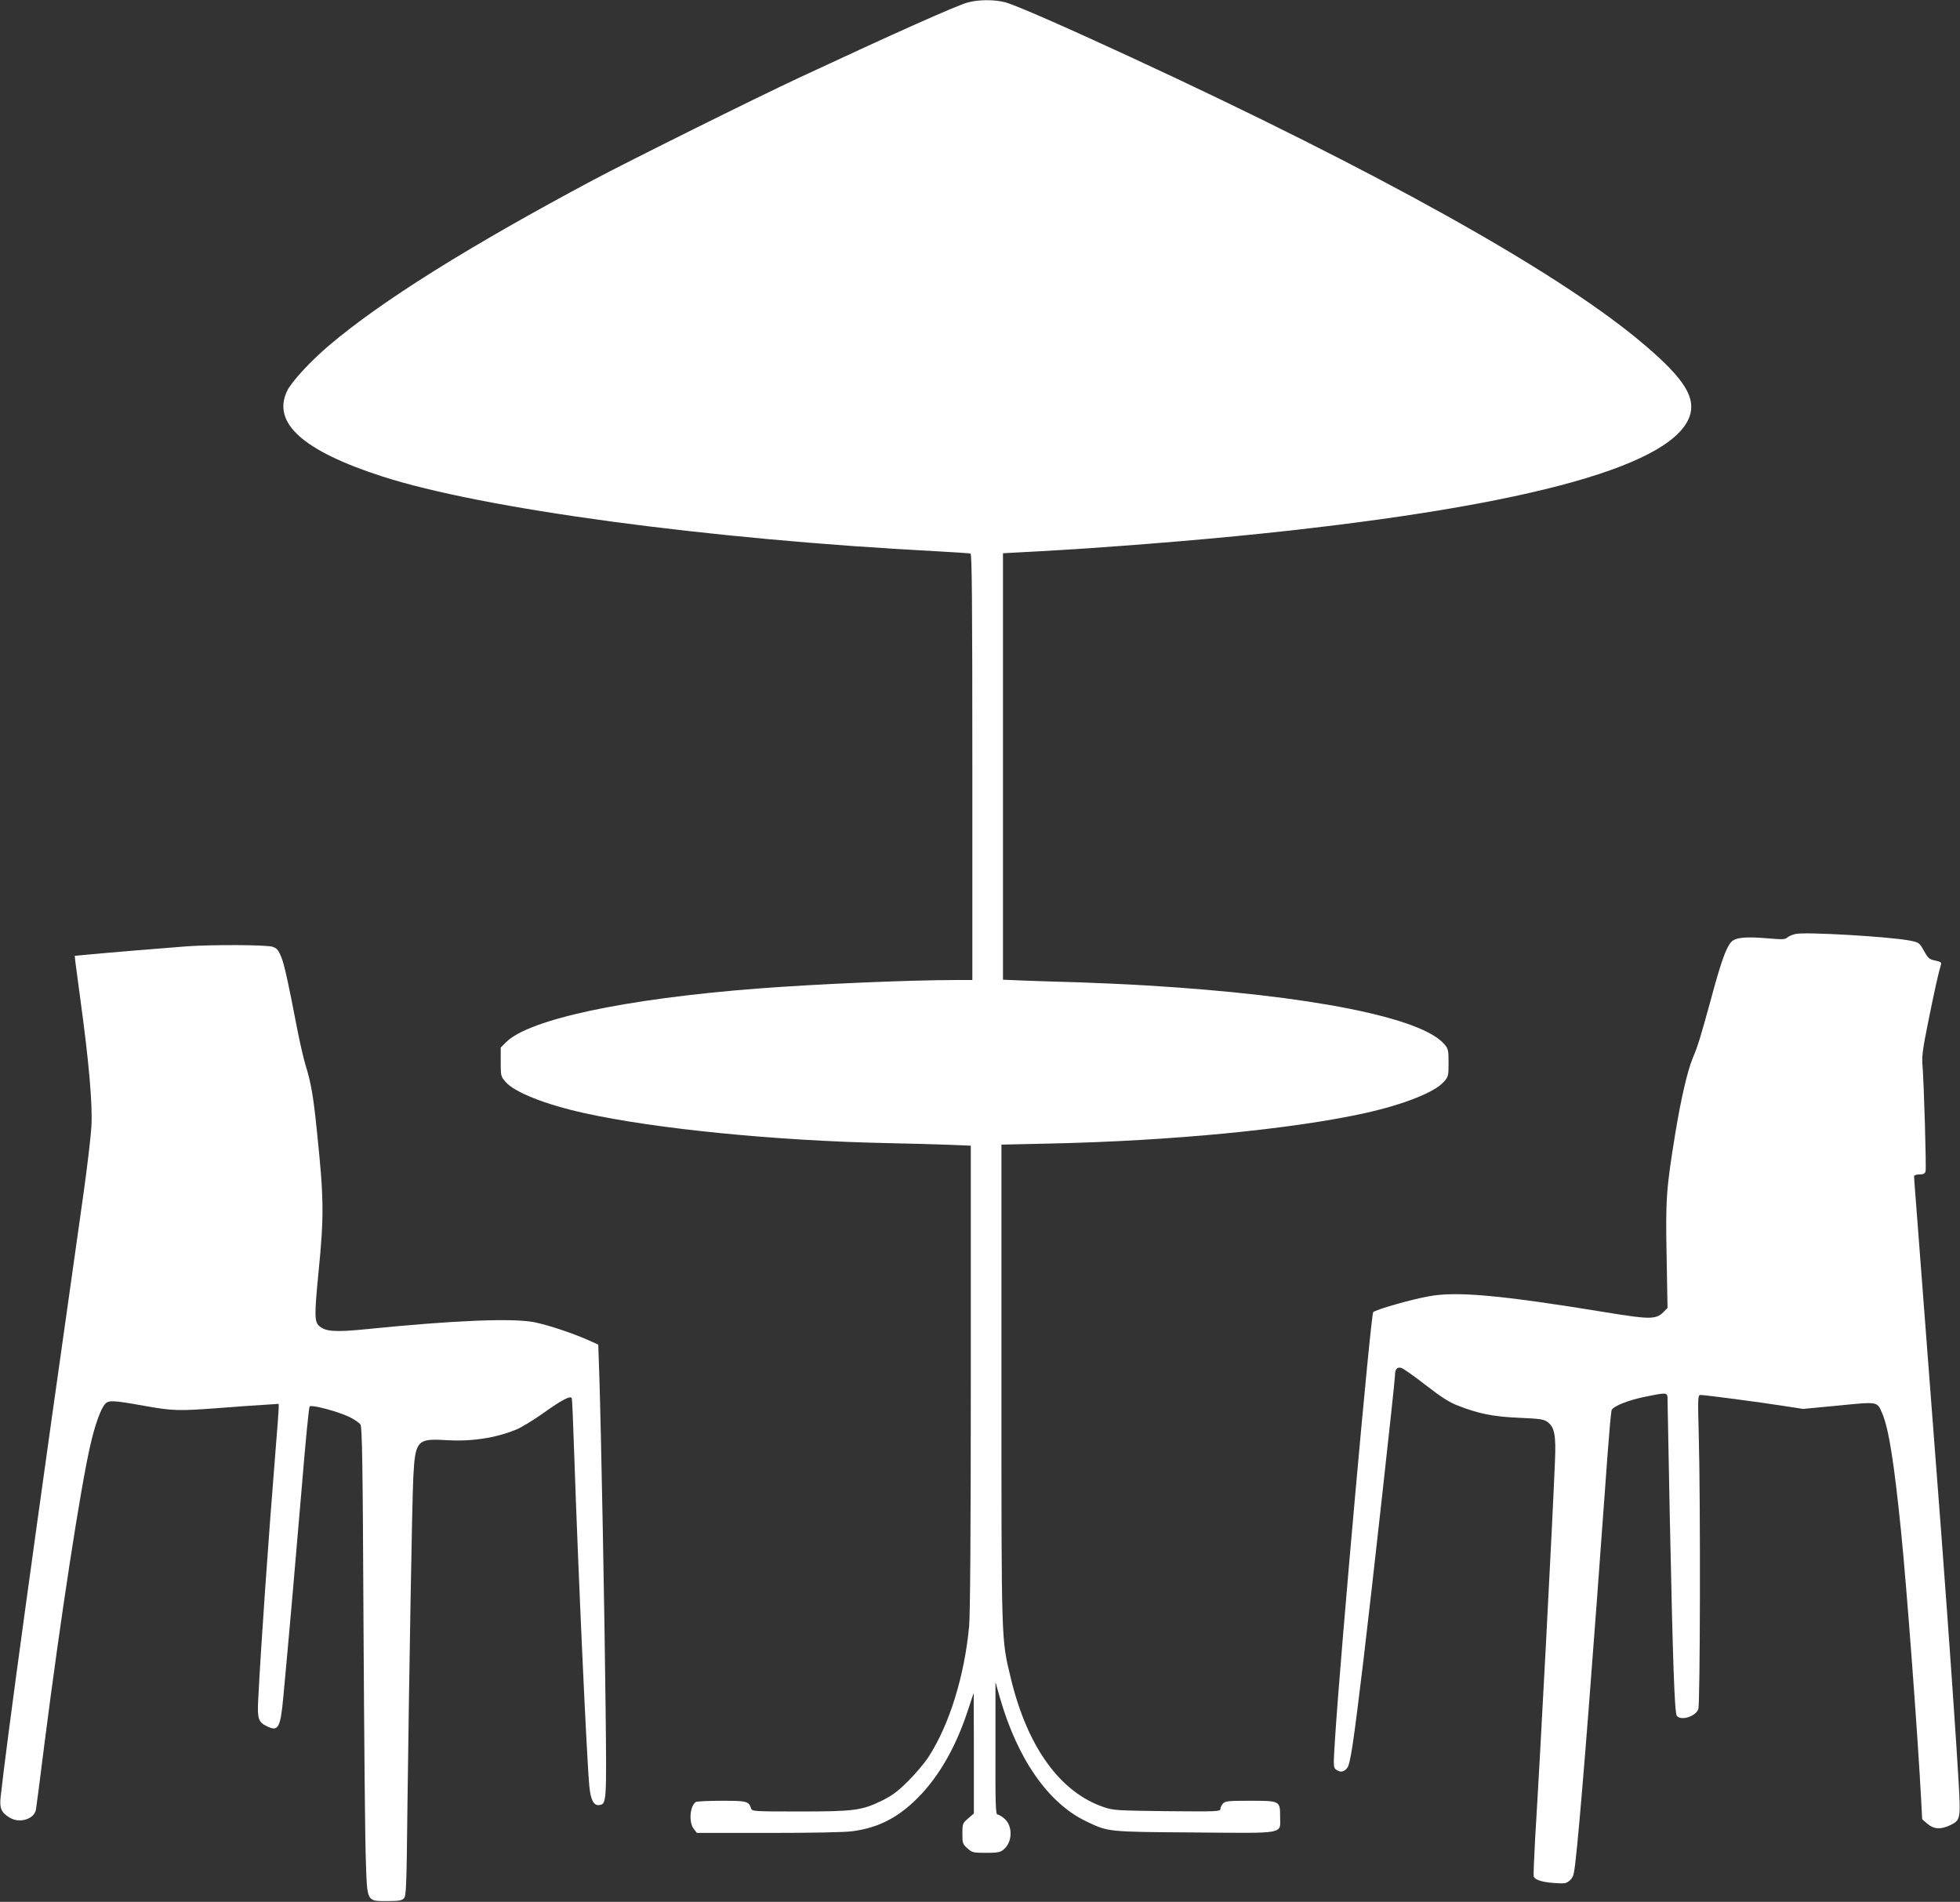
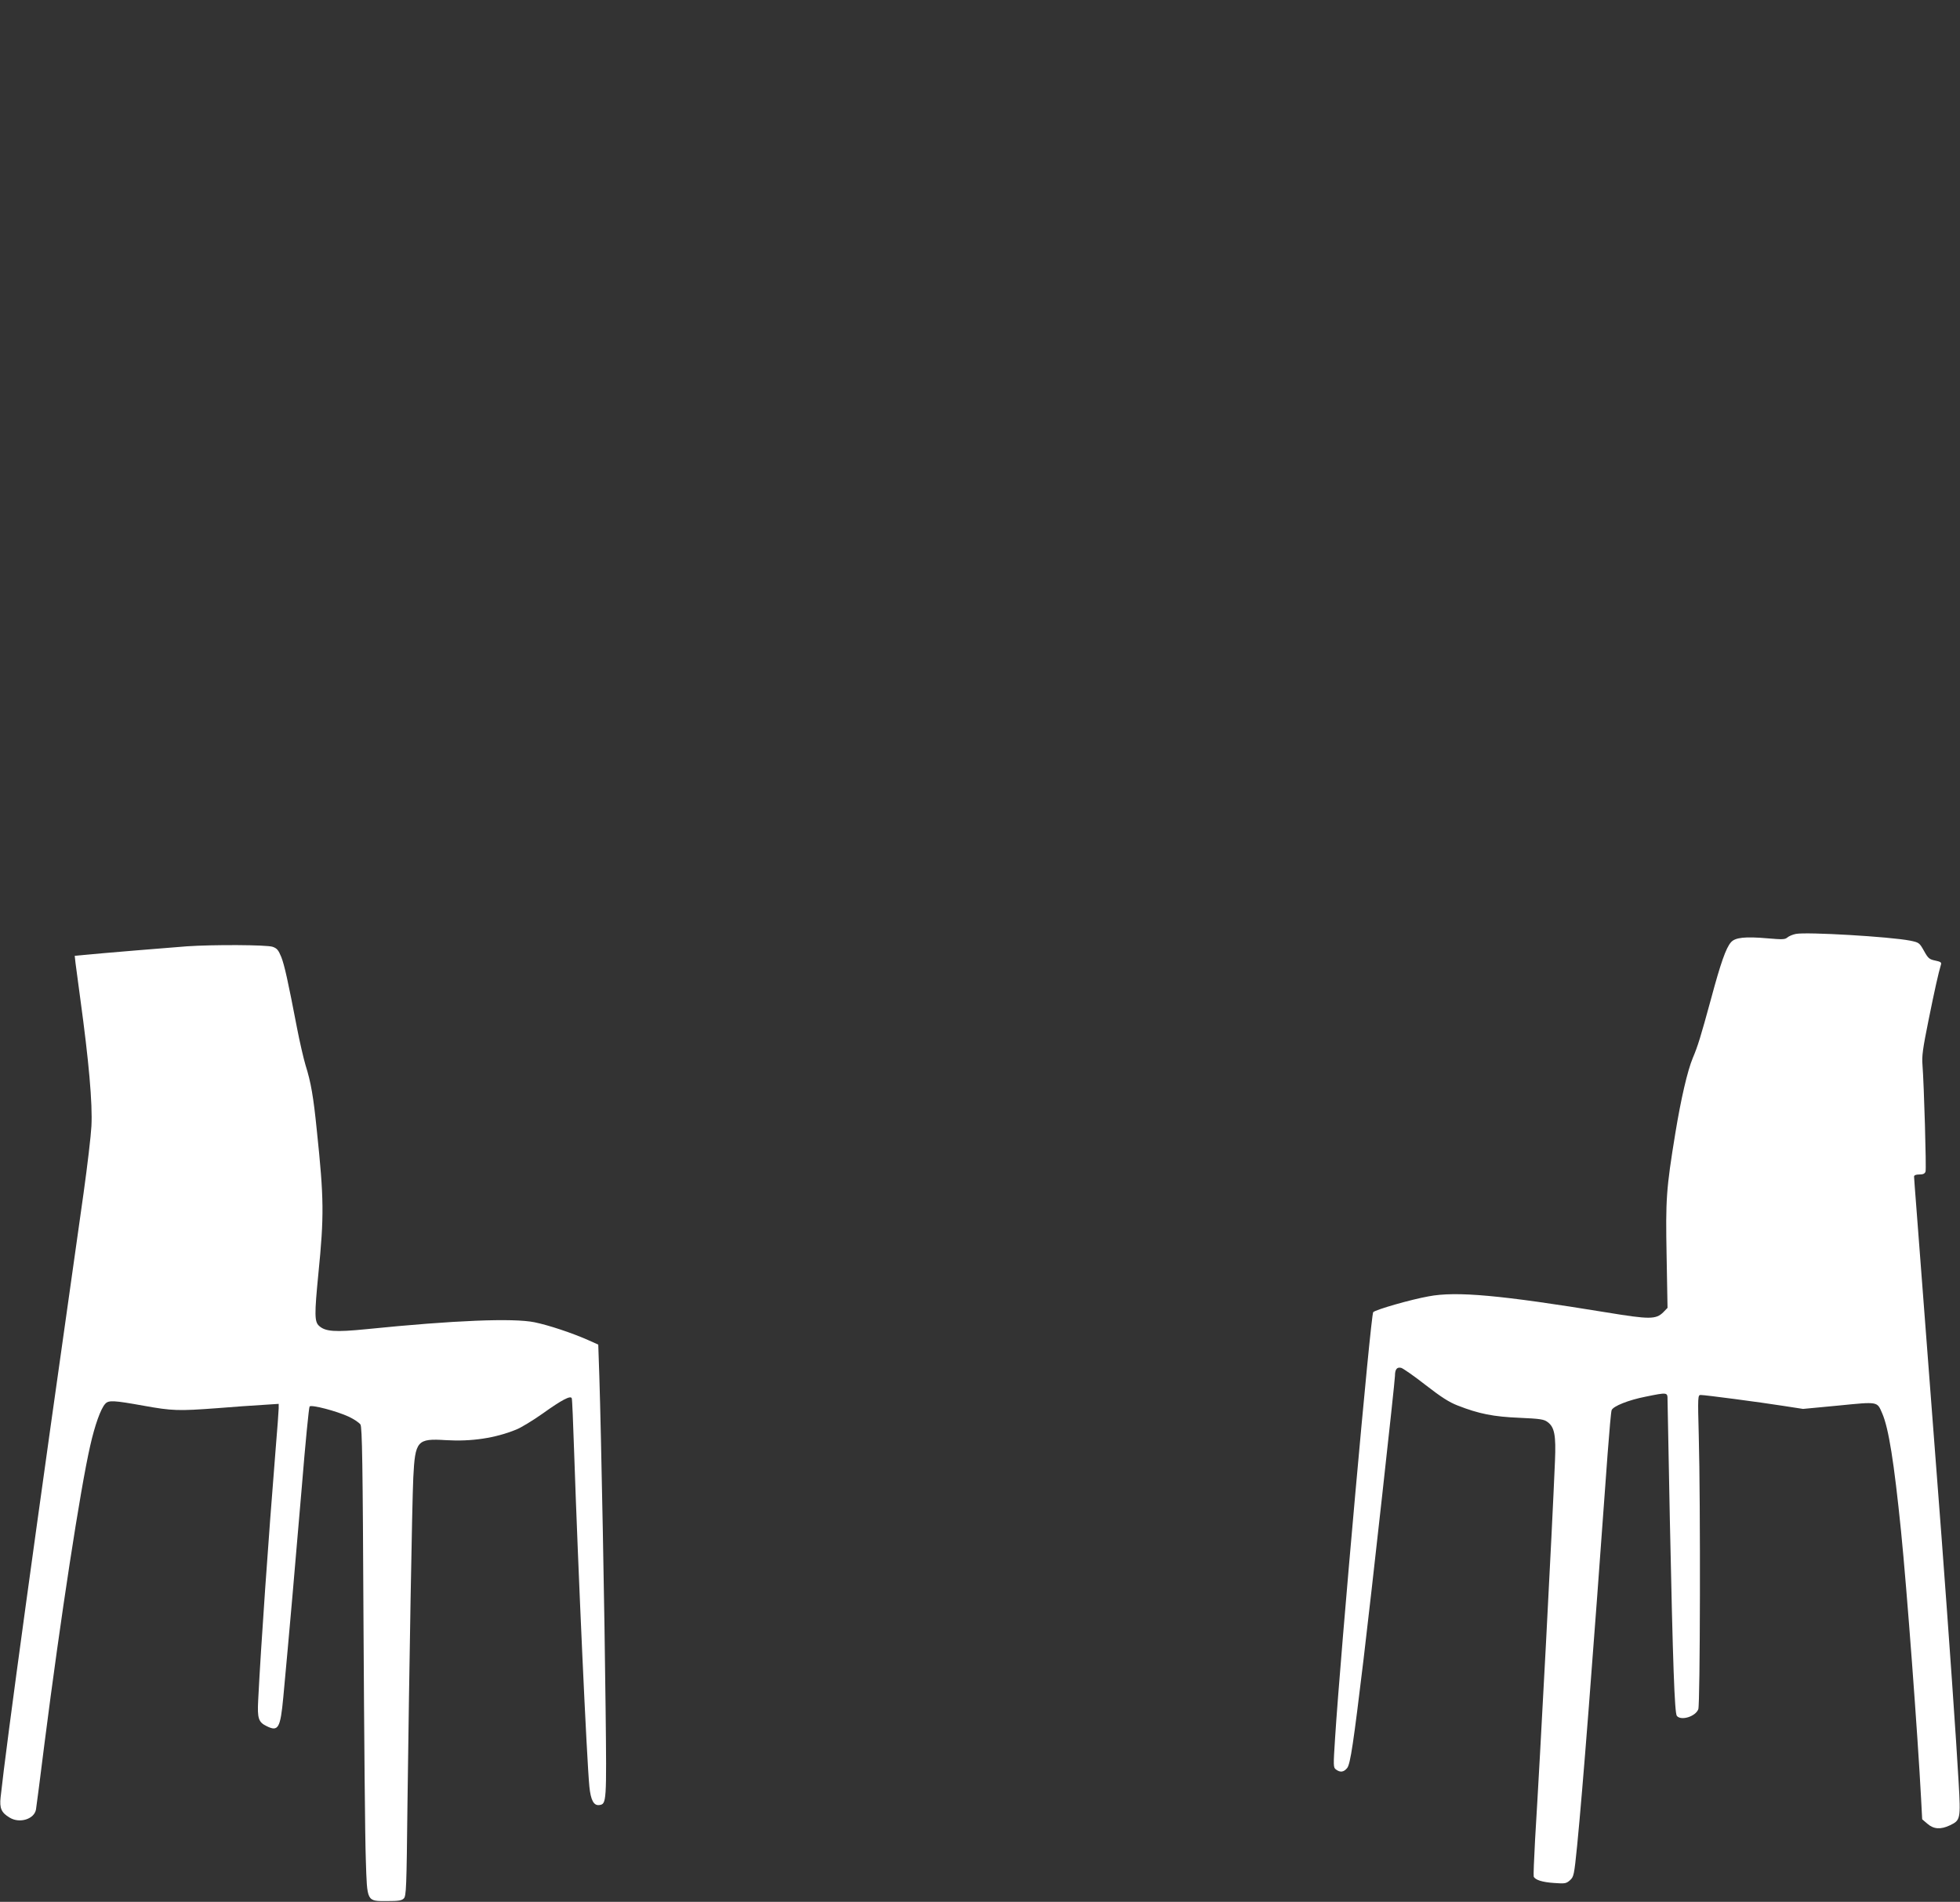
<svg xmlns="http://www.w3.org/2000/svg" version="1.0" width="1280pt" height="1242pt" viewBox="0 0 1280 1242" preserveAspectRatio="xMidYMid meet">
  <rect x="0" y="0" width="1280" height="1242" fill="#333333" stroke="none" />
  <g transform="translate(0,1242) scale(0.1,-0.1)" fill="#ffffff" stroke="none">
-     <path d="M6320 12404 c-73 -20 -470 -197 -1096 -489 -304 -142 -1098 -537 -1349 -670 -810 -432 -1382 -789 -1725 -1080 -123 -104 -249 -241 -276 -300 -97 -208 105 -389 621 -556 655 -212 2129 -411 3620 -489 116 -6 216 -13 223 -15 9 -4 12 -291 12 -1395 l0 -1390 -97 0 c-318 0 -935 -27 -1308 -56 -865 -67 -1491 -201 -1640 -350 l-35 -35 0 -94 c0 -92 1 -95 32 -131 60 -68 260 -147 513 -203 465 -103 1252 -181 1975 -196 146 -3 329 -8 408 -11 l142 -6 0 -1512 c0 -987 -4 -1551 -11 -1626 -30 -323 -128 -641 -264 -852 -26 -40 -86 -112 -134 -159 -69 -69 -103 -94 -171 -128 -132 -64 -179 -71 -537 -71 -303 0 -312 1 -318 20 -15 47 -27 50 -193 50 -86 0 -162 -4 -168 -8 -39 -26 -47 -133 -13 -176 l20 -26 469 0 c278 0 500 4 547 11 160 22 279 79 402 194 148 139 268 340 350 590 l40 120 1 -394 0 -394 -37 -32 c-37 -32 -38 -35 -38 -100 0 -63 2 -68 33 -96 31 -27 37 -29 121 -29 73 0 93 3 113 20 60 46 64 153 9 202 -17 15 -38 28 -46 28 -13 0 -15 56 -14 433 l0 432 29 -102 c115 -401 316 -689 563 -807 146 -70 137 -69 705 -73 606 -5 562 -13 562 101 0 106 0 106 -197 106 -142 0 -162 -2 -176 -18 -10 -10 -17 -26 -17 -36 0 -16 -23 -17 -347 -14 -325 4 -352 5 -413 26 -287 96 -502 394 -610 847 -61 255 -60 206 -60 1918 l0 1562 318 7 c788 17 1577 93 2057 199 252 56 454 136 514 204 30 34 31 39 31 125 0 81 -2 91 -27 120 -147 175 -877 320 -1938 384 -132 8 -334 17 -450 21 -115 3 -274 8 -352 11 l-143 6 0 1392 0 1393 223 12 c440 24 1033 71 1472 117 1761 184 2715 452 2795 785 29 122 -64 252 -345 484 -555 458 -1709 1100 -3300 1837 -443 205 -765 346 -830 363 -73 19 -173 18 -245 -1z" />
    <path d="M11728 6321 c-21 -4 -46 -15 -55 -23 -16 -14 -33 -14 -128 -6 -149 13 -214 6 -241 -26 -32 -36 -67 -135 -129 -366 -70 -256 -87 -311 -120 -389 -35 -84 -77 -266 -114 -491 -60 -367 -64 -431 -57 -803 l6 -338 -28 -29 c-48 -47 -89 -47 -369 -1 -692 113 -982 140 -1164 105 -117 -21 -343 -86 -361 -103 -16 -14 -214 -2229 -249 -2780 -12 -185 -12 -194 6 -207 28 -21 51 -17 73 10 21 27 41 163 107 711 50 415 205 1814 205 1850 0 43 13 59 41 52 13 -4 85 -54 159 -112 102 -79 153 -112 210 -134 138 -54 233 -73 403 -80 136 -6 161 -10 184 -28 45 -33 55 -87 48 -253 -19 -459 -95 -1904 -130 -2474 -7 -125 -11 -234 -9 -241 9 -22 57 -37 134 -42 70 -5 78 -4 103 18 25 23 27 31 47 229 37 378 96 1135 199 2560 11 146 22 272 26 281 10 26 110 66 222 88 143 29 143 29 143 -19 0 -22 7 -372 15 -778 20 -955 31 -1270 46 -1288 28 -33 122 -4 140 44 12 31 15 1348 3 1785 -7 261 -6 267 13 267 28 0 386 -47 538 -71 l130 -20 232 22 c262 26 251 27 285 -51 42 -97 77 -315 123 -770 38 -377 109 -1330 131 -1748 l7 -133 34 -29 c41 -36 87 -39 148 -10 68 33 70 40 56 282 -13 240 -66 994 -111 1593 -55 720 -150 1966 -165 2159 -8 103 -15 194 -15 202 0 9 12 14 34 14 25 0 36 5 41 19 6 19 -10 566 -20 696 -5 58 2 107 40 295 40 198 64 305 81 362 4 13 -4 18 -38 25 -38 8 -46 14 -73 63 -30 53 -32 55 -90 67 -132 26 -676 58 -747 44z" />
    <path d="M1220 6240 c-109 -8 -556 -45 -669 -56 l-63 -6 5 -46 c3 -26 17 -130 31 -232 56 -409 81 -686 73 -835 -3 -60 -26 -256 -51 -435 -322 -2266 -504 -3595 -542 -3947 -8 -72 5 -101 59 -133 65 -40 161 -10 172 53 3 18 28 210 55 427 106 830 235 1669 299 1948 30 134 69 243 98 274 22 25 55 23 250 -12 189 -34 228 -35 483 -16 102 8 233 18 293 21 l107 7 0 -29 c0 -15 -9 -136 -20 -268 -48 -596 -96 -1283 -114 -1640 -6 -118 2 -142 56 -168 75 -37 89 -14 108 188 35 373 83 922 121 1375 23 283 46 519 51 525 12 13 177 -30 256 -67 34 -16 68 -39 76 -51 11 -18 15 -247 20 -1317 4 -712 10 -1398 15 -1523 9 -281 4 -272 141 -272 72 0 93 3 107 17 16 16 18 66 24 615 12 920 30 1961 38 2133 12 242 25 257 213 245 166 -10 322 13 459 69 31 12 108 59 172 104 127 91 185 121 191 100 3 -7 9 -159 15 -338 27 -800 83 -2024 100 -2198 9 -89 29 -125 65 -120 47 7 48 14 41 628 -6 588 -29 1800 -41 2172 l-7 207 -67 30 c-104 46 -257 97 -350 116 -138 28 -523 13 -1095 -45 -209 -21 -271 -16 -312 22 -29 27 -30 73 -4 338 38 380 37 491 -10 938 -22 219 -38 313 -74 427 -13 44 -38 152 -55 240 -60 312 -82 411 -103 465 -19 46 -28 57 -57 67 -39 13 -384 15 -560 3z" />
  </g>
</svg>